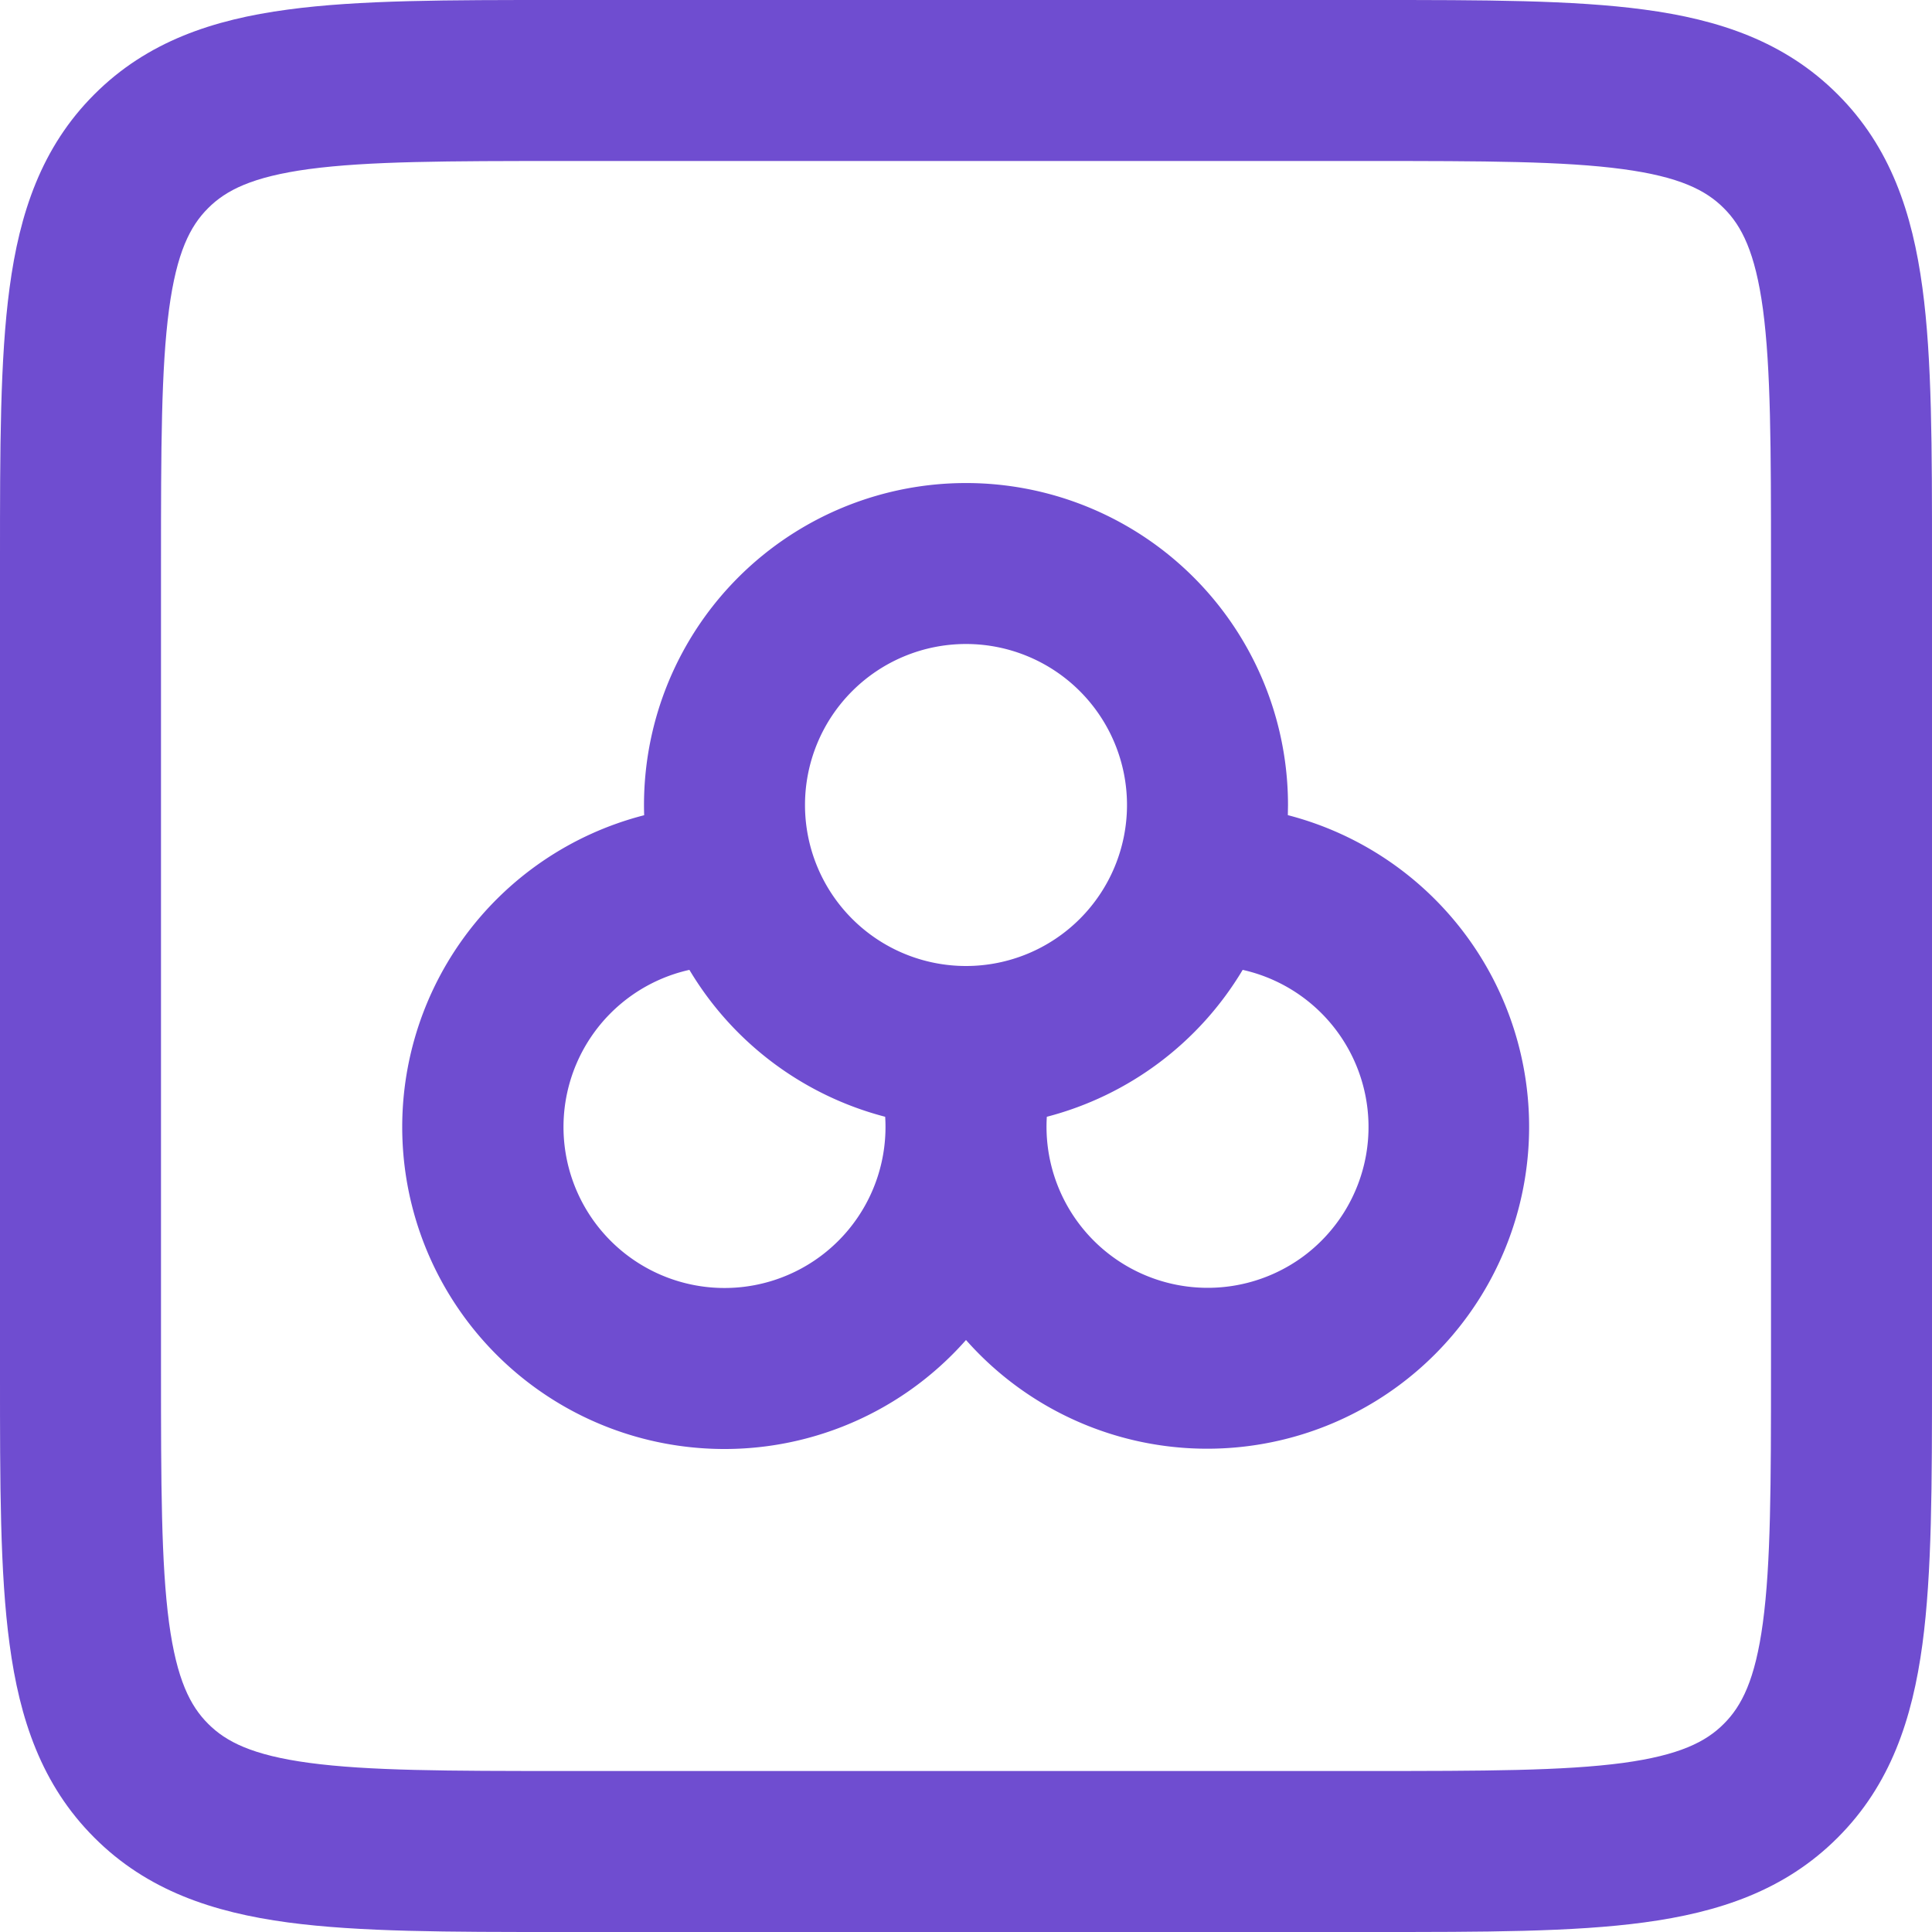
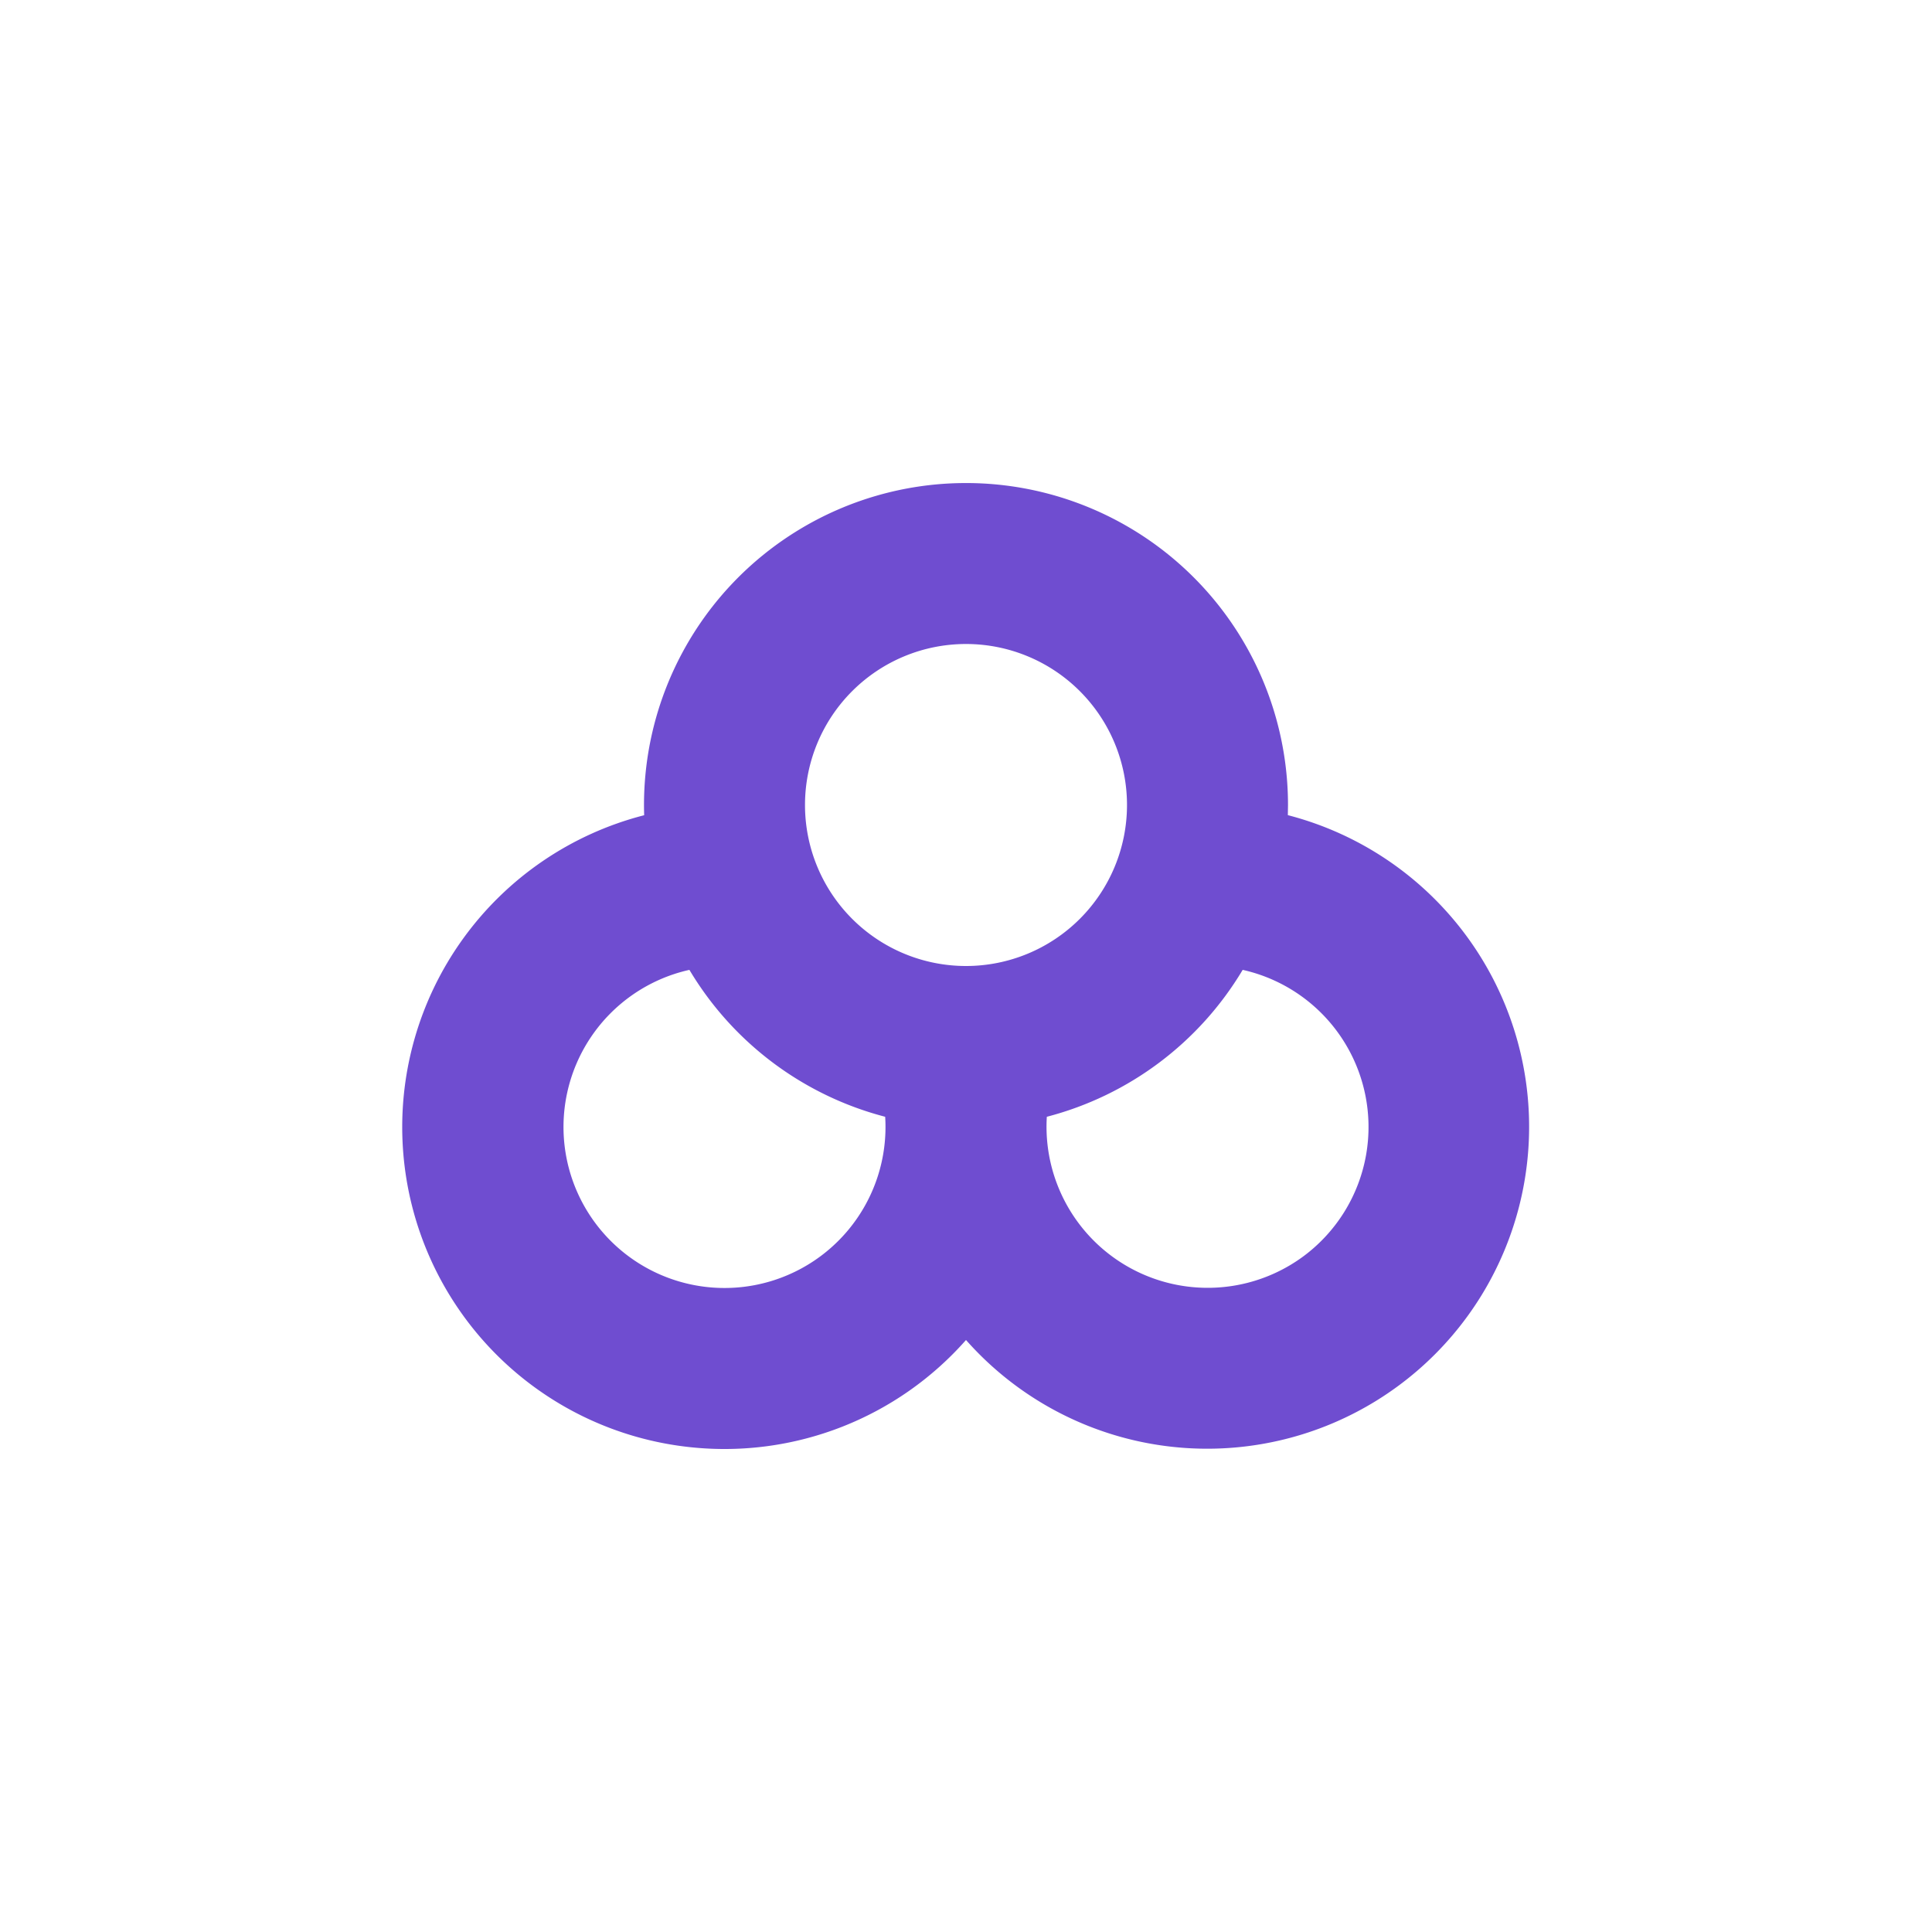
<svg xmlns="http://www.w3.org/2000/svg" width="24" height="24" fill="none">
  <path fill-rule="evenodd" clip-rule="evenodd" d="M15.998 10.126 16 10a4 4 0 1 0-7.998.127 3.999 3.999 0 0 0 .588 7.852A4 4 0 0 0 12 16.646a3.999 3.999 0 1 0 3.998-6.52ZM14 10a2 2 0 1 1-4 0 2 2 0 0 1 4 0Zm-.996 3.873a2.002 2.002 0 0 0 3.177 1.741 2 2 0 0 0-.744-3.566 4.008 4.008 0 0 1-2.433 1.825Zm-4.44-1.825a4.008 4.008 0 0 0 2.432 1.825 2 2 0 1 1-2.432-1.825Z" fill="#6F4DD0" />
-   <path fill-rule="evenodd" clip-rule="evenodd" d="M6.93 0h10.14c1.355 0 2.471 0 3.355.119.928.124 1.747.396 2.403 1.053.657.656.928 1.475 1.053 2.403.12.884.119 2 .119 3.354v10.142c0 1.354 0 2.47-.119 3.354-.125.928-.396 1.747-1.053 2.403-.656.657-1.475.928-2.403 1.053-.884.12-2 .119-3.355.119H6.93c-1.355 0-2.471 0-3.355-.119-.928-.125-1.747-.396-2.403-1.053-.657-.656-.929-1.475-1.053-2.403-.12-.884-.119-2-.119-3.354V6.929c0-1.354 0-2.47.119-3.354.124-.928.396-1.747 1.053-2.403C1.828.515 2.647.243 3.575.119c.884-.12 2-.119 3.354-.119ZM3.84 2.1c-.706.096-1.033.263-1.255.486-.223.222-.39.55-.485 1.255C2.002 4.576 2 5.558 2 7v10c0 1.442.002 2.424.1 3.159.096.706.263 1.033.486 1.255.222.223.55.39 1.255.485C4.576 21.998 5.558 22 7 22h10c1.442 0 2.424-.002 3.159-.1.706-.096 1.033-.263 1.255-.486.223-.222.39-.55.485-1.255.099-.735.101-1.716.101-3.159V7c0-1.442-.002-2.424-.1-3.159-.096-.706-.263-1.033-.486-1.255-.222-.223-.55-.39-1.255-.485C19.424 2.002 18.443 2 17 2H7c-1.442 0-2.424.002-3.159.1Z" fill="#6F4DD0" />
</svg>